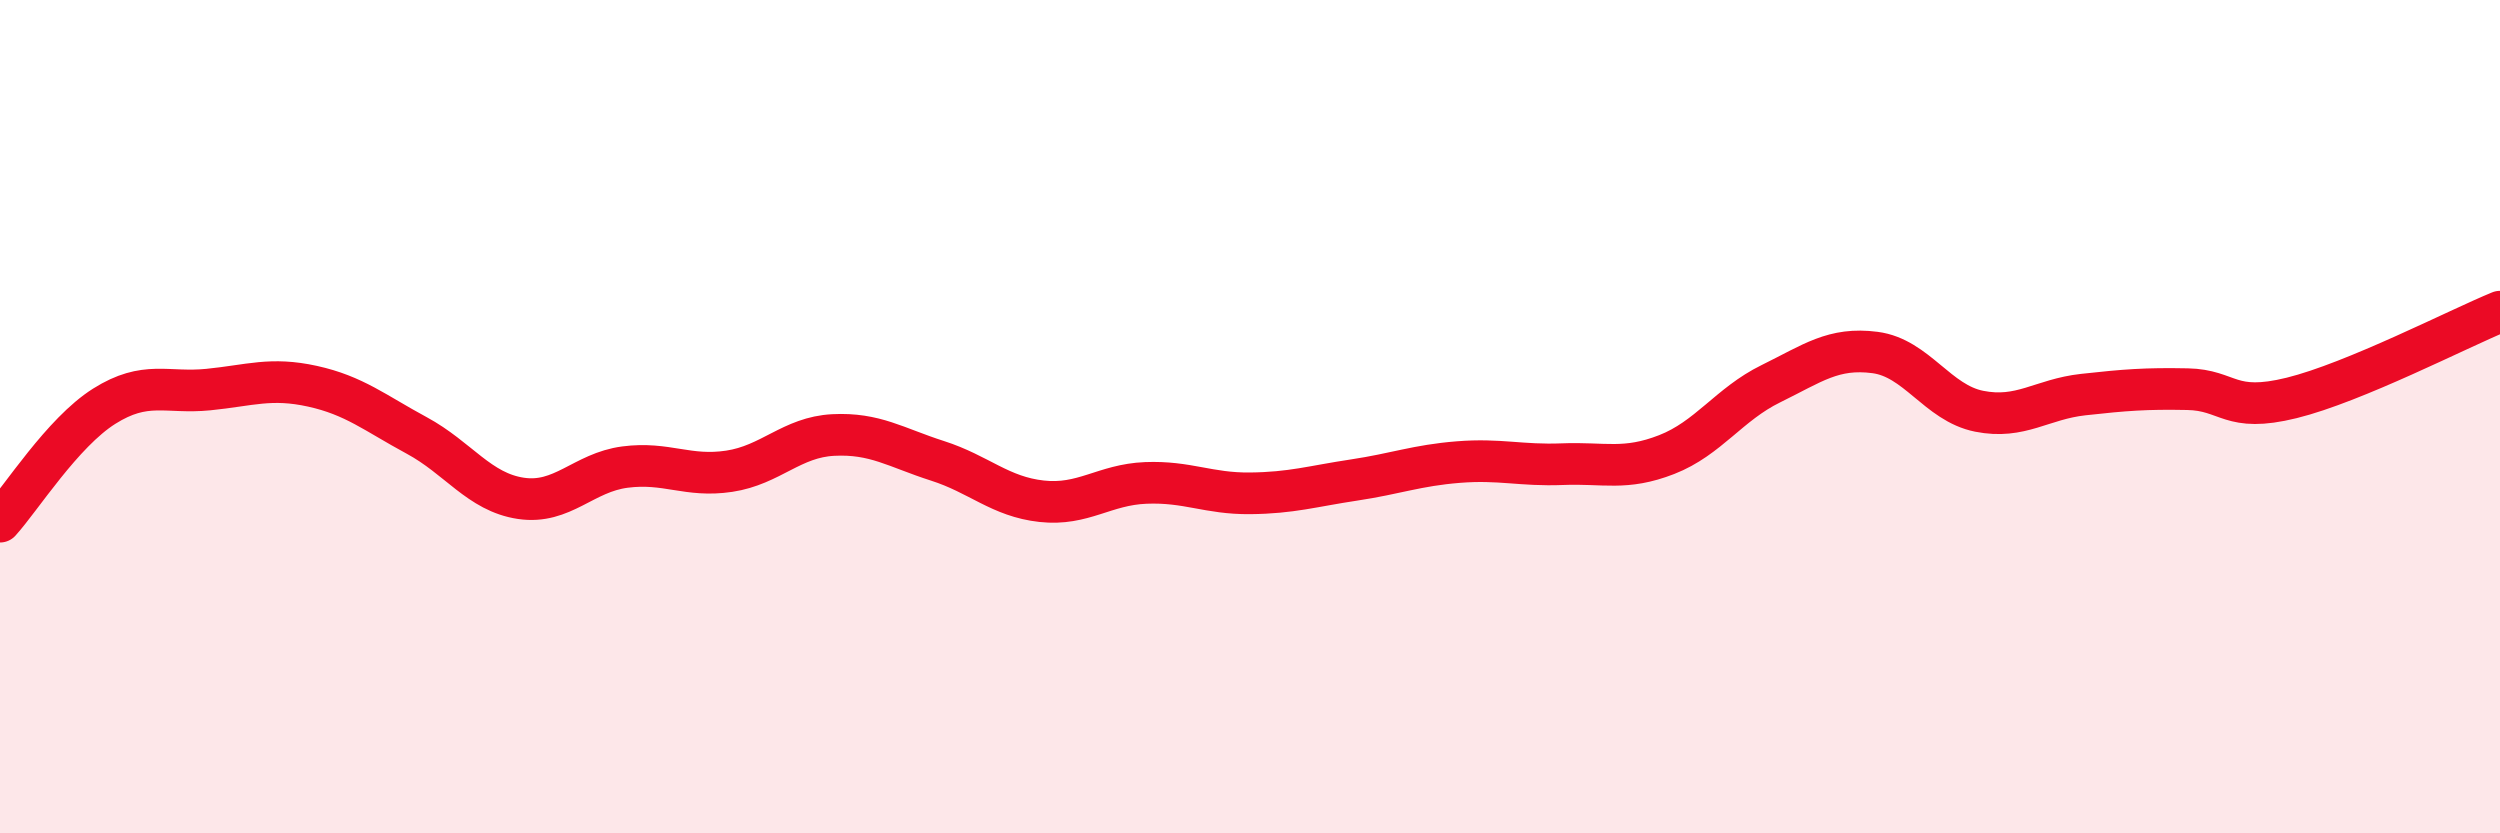
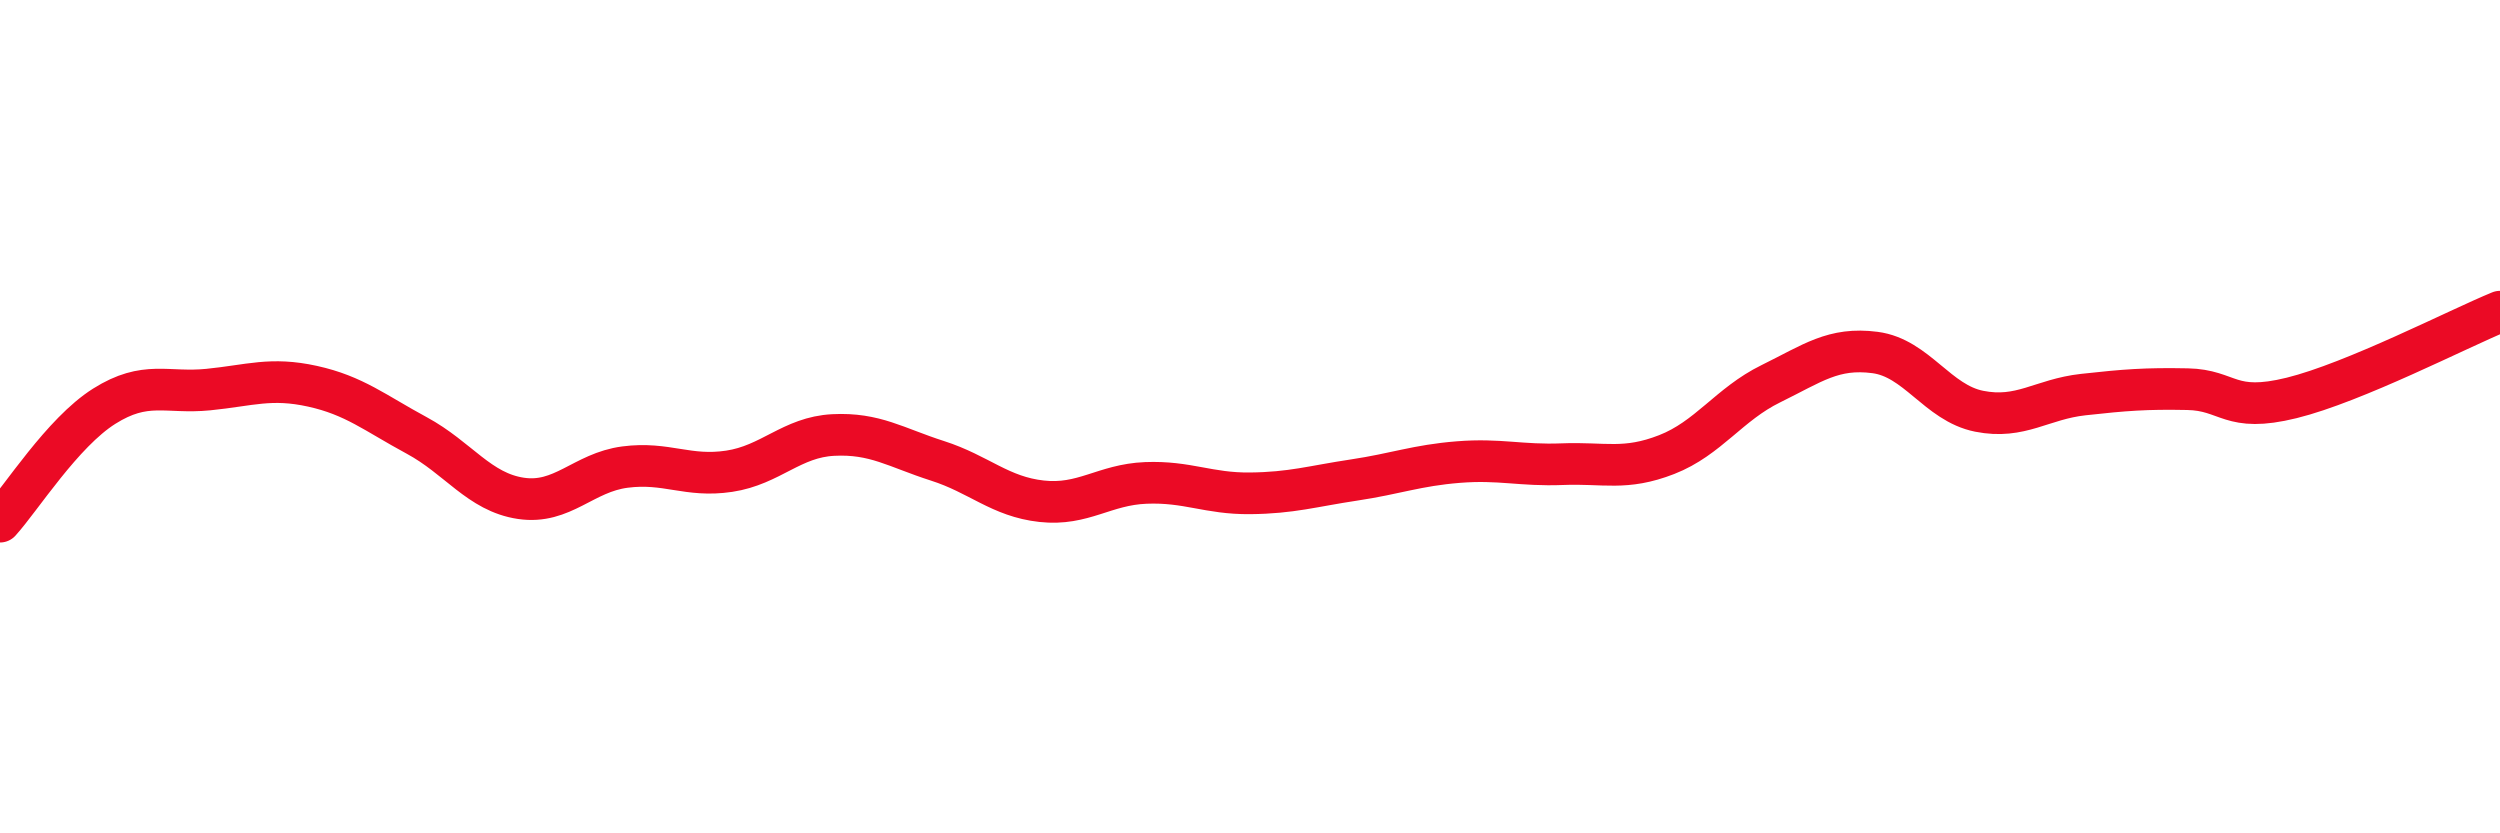
<svg xmlns="http://www.w3.org/2000/svg" width="60" height="20" viewBox="0 0 60 20">
-   <path d="M 0,12.52 C 0.5,11.97 1.5,10.38 2.5,9.75 C 3.5,9.12 4,9.45 5,9.35 C 6,9.25 6.5,9.05 7.5,9.27 C 8.5,9.49 9,9.91 10,10.45 C 11,10.99 11.5,11.81 12.5,11.96 C 13.5,12.11 14,11.34 15,11.21 C 16,11.08 16.5,11.46 17.5,11.31 C 18.5,11.16 19,10.49 20,10.44 C 21,10.39 21.5,10.74 22.5,11.06 C 23.5,11.38 24,11.92 25,12.03 C 26,12.14 26.5,11.63 27.5,11.59 C 28.5,11.55 29,11.85 30,11.84 C 31,11.83 31.5,11.67 32.5,11.52 C 33.5,11.37 34,11.17 35,11.09 C 36,11.01 36.5,11.18 37.5,11.14 C 38.5,11.1 39,11.3 40,10.91 C 41,10.52 41.5,9.7 42.5,9.21 C 43.5,8.72 44,8.33 45,8.46 C 46,8.59 46.5,9.67 47.5,9.87 C 48.5,10.07 49,9.58 50,9.47 C 51,9.36 51.5,9.32 52.5,9.34 C 53.5,9.36 53.5,9.92 55,9.55 C 56.5,9.18 59,7.89 60,7.48L60 20L0 20Z" fill="#EB0A25" opacity="0.1" stroke-linecap="round" stroke-linejoin="round" />
  <path d="M 0,12.52 C 0.5,11.97 1.5,10.38 2.5,9.75 C 3.5,9.12 4,9.45 5,9.35 C 6,9.25 6.5,9.05 7.5,9.27 C 8.5,9.49 9,9.91 10,10.45 C 11,10.99 11.5,11.81 12.5,11.96 C 13.5,12.11 14,11.34 15,11.21 C 16,11.08 16.5,11.46 17.5,11.31 C 18.5,11.16 19,10.49 20,10.44 C 21,10.39 21.5,10.74 22.5,11.06 C 23.5,11.38 24,11.92 25,12.03 C 26,12.14 26.5,11.63 27.5,11.59 C 28.5,11.55 29,11.85 30,11.84 C 31,11.83 31.5,11.67 32.5,11.52 C 33.5,11.37 34,11.17 35,11.09 C 36,11.01 36.5,11.18 37.5,11.14 C 38.5,11.1 39,11.3 40,10.91 C 41,10.52 41.5,9.7 42.5,9.21 C 43.5,8.72 44,8.33 45,8.46 C 46,8.59 46.5,9.67 47.5,9.87 C 48.5,10.07 49,9.58 50,9.47 C 51,9.36 51.5,9.32 52.5,9.34 C 53.5,9.36 53.5,9.92 55,9.55 C 56.5,9.18 59,7.89 60,7.48" stroke="#EB0A25" stroke-width="1" fill="none" stroke-linecap="round" stroke-linejoin="round" />
</svg>